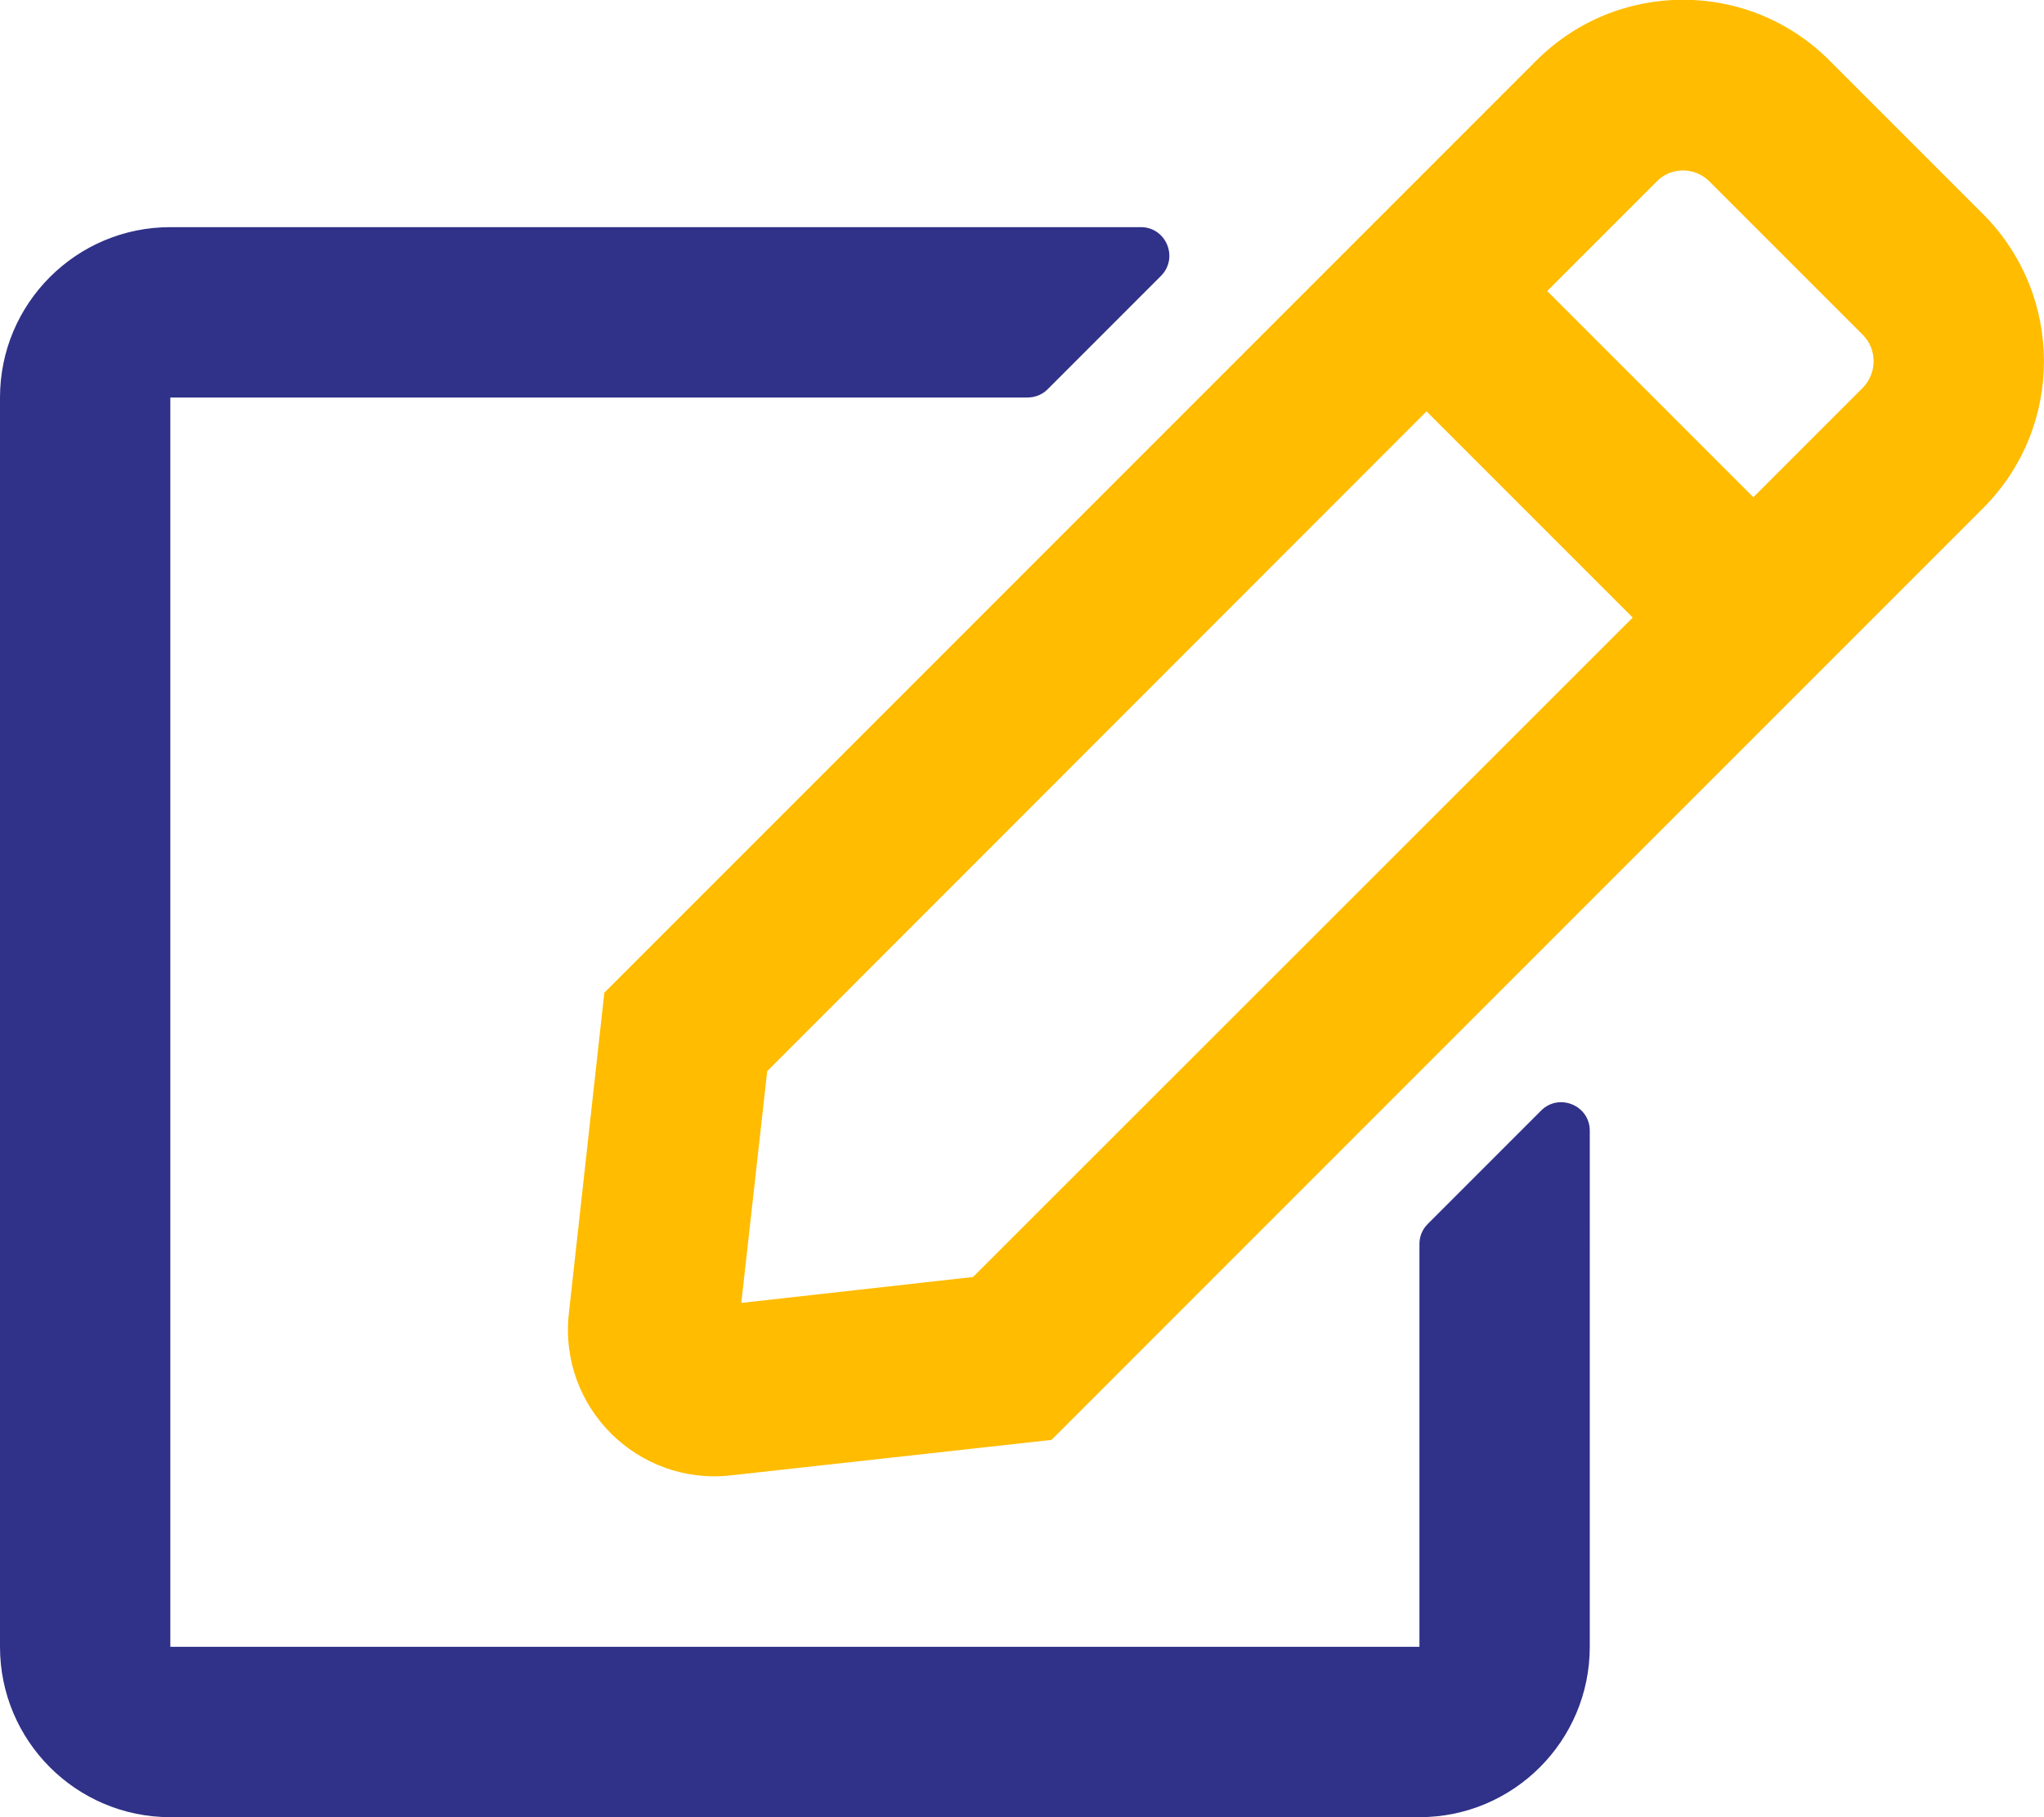
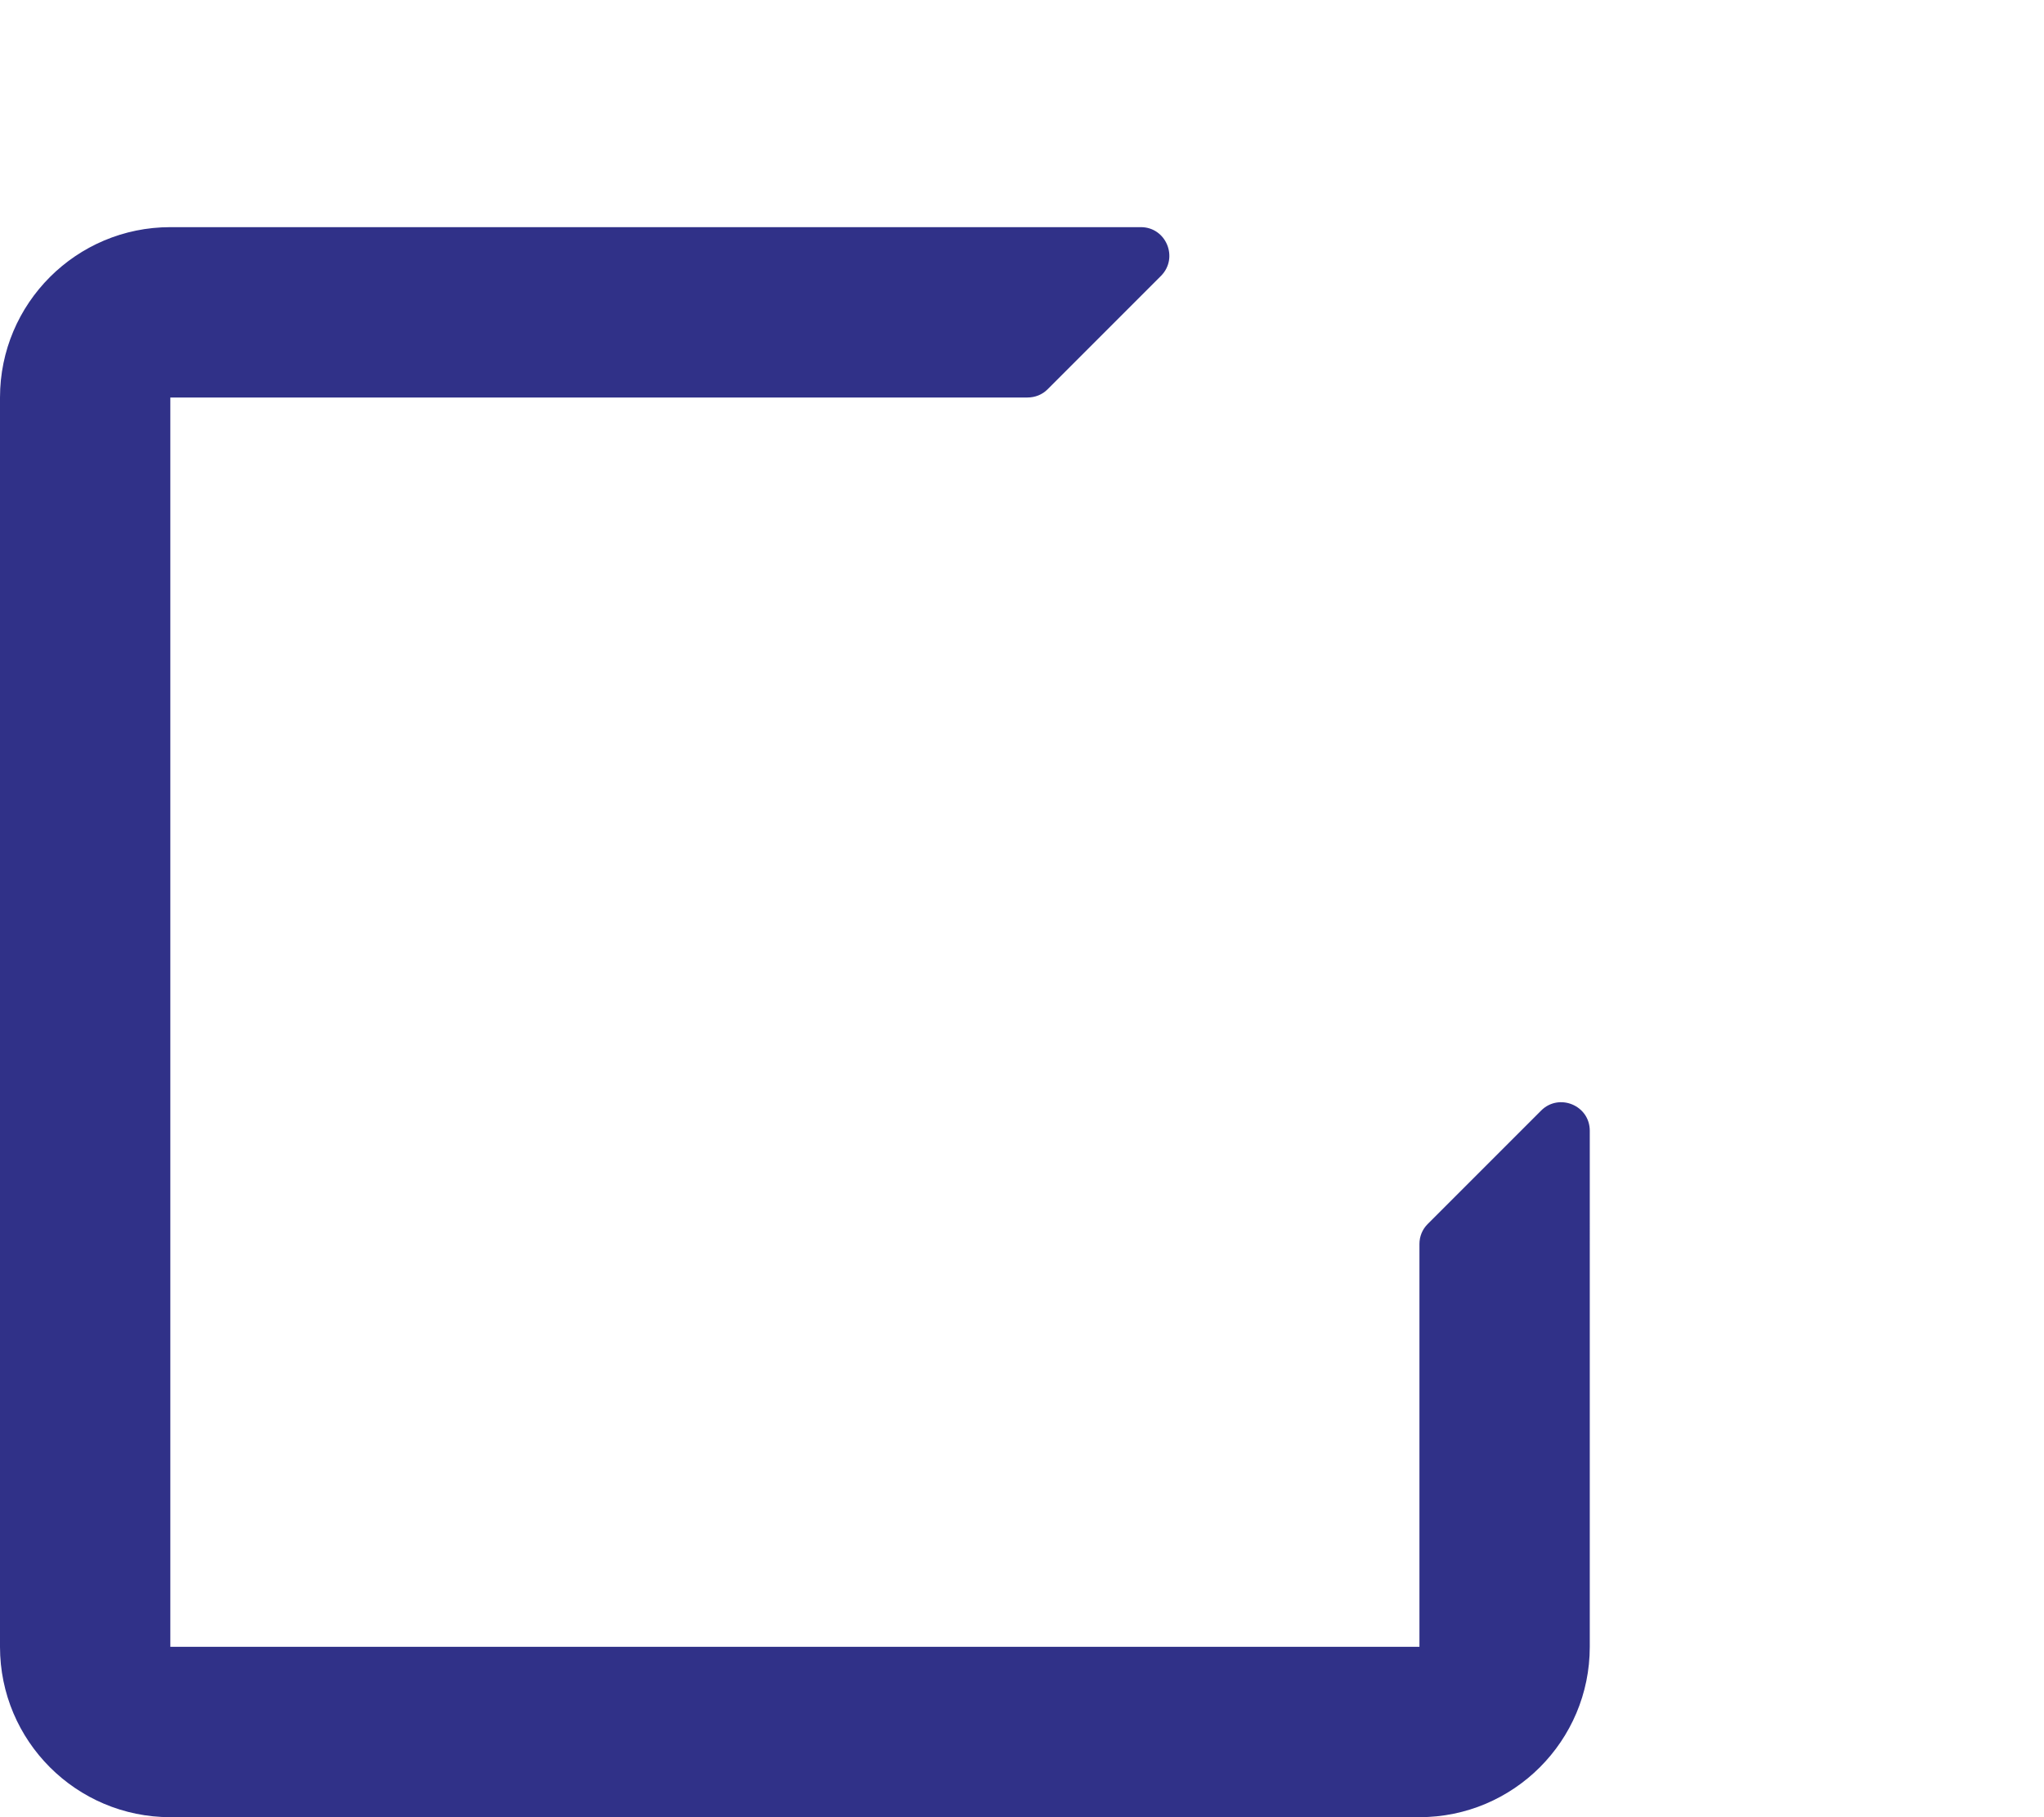
<svg xmlns="http://www.w3.org/2000/svg" version="1.1" id="Layer_1" focusable="false" x="0px" y="0px" viewBox="0 0 576 512" style="enable-background:new 0 0 576 512;" xml:space="preserve">
  <style type="text/css">
	.st0{fill:none;}
	.st1{fill:#303188;}
	.st2{fill:#FFBC00;}
</style>
  <g>
-     <path class="st0" d="M481.7,51.1c-4.1-4.1-10.8-4.1-14.8,0L436,82l58.1,58.1l30.9-30.9c4-4.2,4-10.8-0.1-14.9L481.7,51.1z" />
-     <polygon class="st0" points="216.2,301.8 208.9,367.1 274.2,359.8 460.1,174 402,115.9  " />
    <path class="st1" d="M434.3,312.9l-32,32c-1.5,1.5-2.3,3.5-2.3,5.6V464H48V112h241.5c2.2,0,4.2-0.8,5.7-2.3l32-32   c5-5.1,1.4-13.7-5.7-13.7H48C21.5,64,0,85.5,0,112v352c0,26.5,21.5,48,48,48h352c26.5,0,48-21.5,48-48V318.6   C448,311.4,439.3,307.9,434.3,312.9z" />
-     <path class="st2" d="M558.8,60.3l-43.2-43.2c-22.8-22.9-59.8-22.9-82.7,0L170.3,279.7l-10,90.4c-2.9,26.4,19.4,48.5,45.6,45.6   l90.4-10l262.6-262.6h0C581.7,120.3,581.7,83.2,558.8,60.3z M274.2,359.8l-65.3,7.3l7.3-65.3L402,115.9l58.1,58.1L274.2,359.8z    M525,109.2l-30.9,30.9L436,82l30.9-30.9c4-4.1,10.7-4.1,14.8,0l43.2,43.2C529,98.4,529,105,525,109.2z" />
  </g>
</svg>